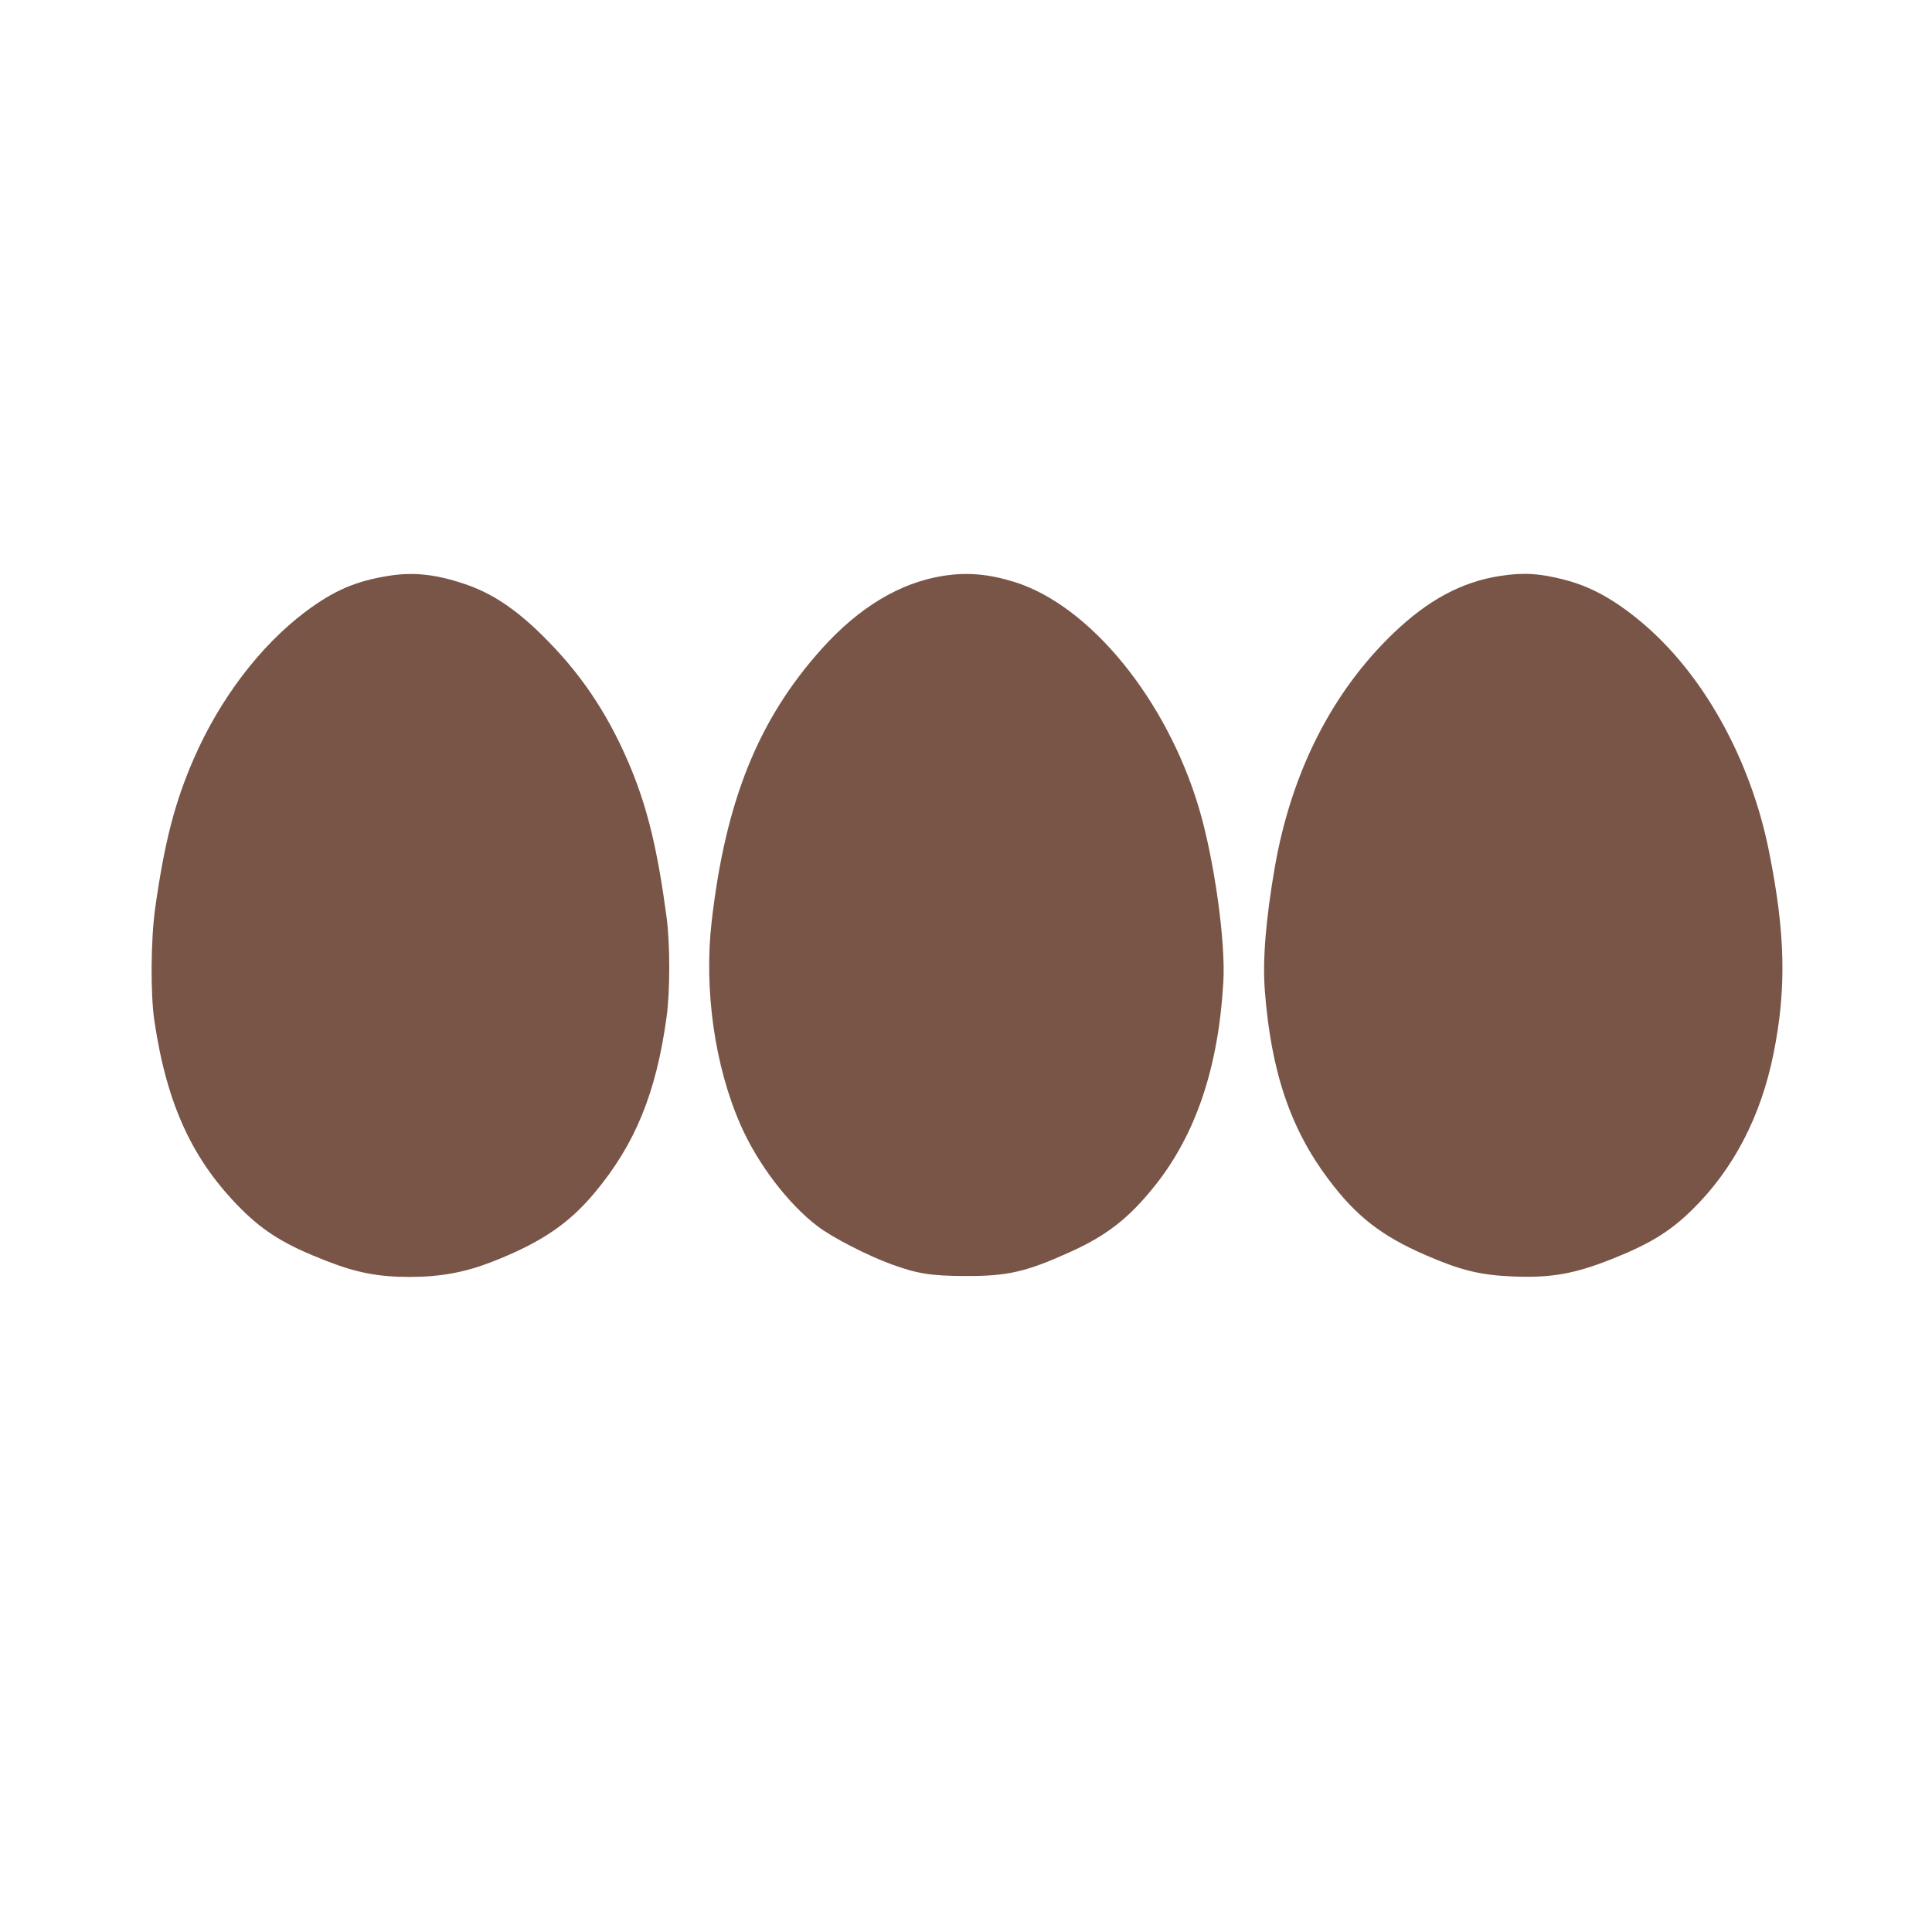
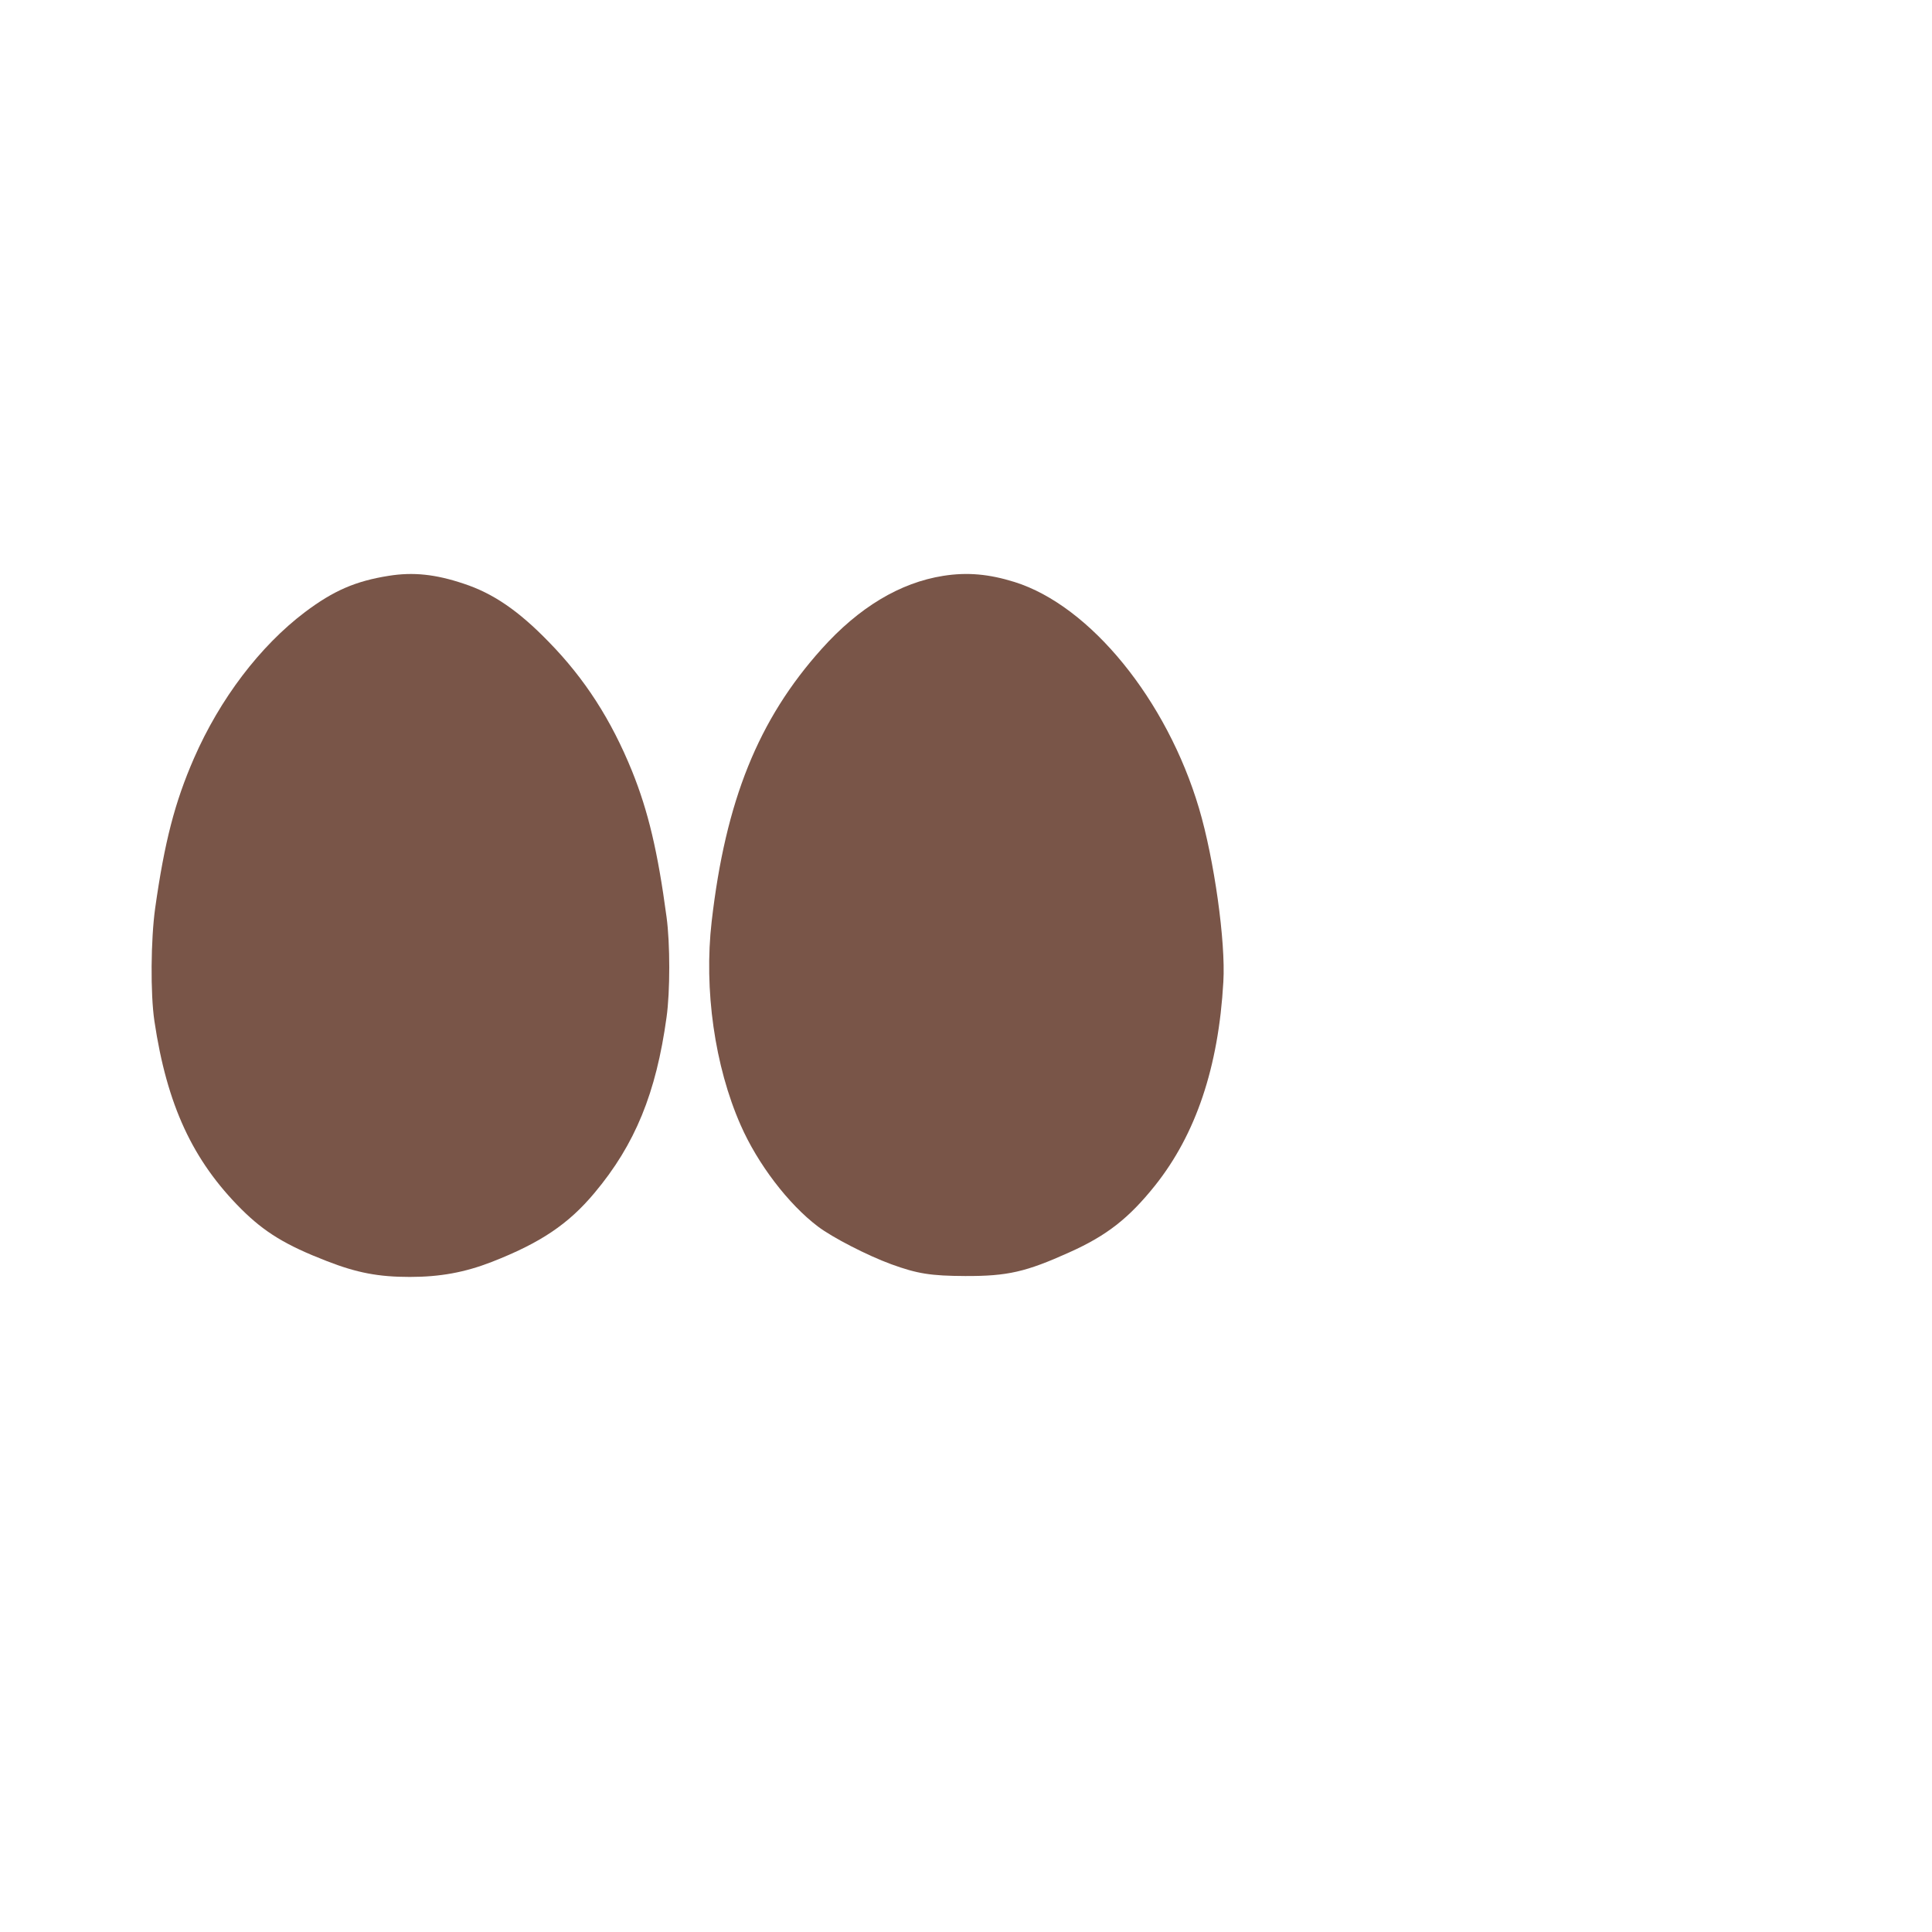
<svg xmlns="http://www.w3.org/2000/svg" version="1.0" width="1280pt" height="1280pt" viewBox="0 0 1280 1280" preserveAspectRatio="xMidYMid meet">
  <g transform="translate(0,1280) scale(0.1,-0.1)" fill="#795548" stroke="none">
    <path d="M2575 8985 c-220 -35 -365 -98 -554 -240 -298 -225 -564 -575 -736 -969 -127 -291 -195 -554 -257 -993 -29 -209 -32 -566 -5 -748 83 -556 253 -923 576 -1246 155 -154 295 -239 566 -344 200 -78 343 -105 550 -105 201 0 364 30 542 99 325 127 509 251 682 458 269 321 408 662 477 1163 24 170 24 490 0 665 -58 433 -121 699 -228 965 -138 340 -313 613 -553 858 -200 206 -368 321 -563 385 -188 63 -335 78 -497 52z" />
    <path d="M6250 8985 c-287 -45 -560 -209 -807 -485 -419 -467 -636 -1005 -728 -1805 -52 -452 20 -959 192 -1349 112 -256 316 -524 512 -672 95 -72 325 -191 486 -250 173 -63 262 -77 490 -78 280 -1 402 27 690 157 248 111 394 226 567 442 271 340 421 785 453 1350 16 266 -61 812 -161 1149 -213 719 -721 1343 -1222 1500 -170 53 -313 66 -472 41z" />
-     <path d="M9937 8984 c-252 -39 -476 -159 -705 -379 -407 -390 -676 -921 -786 -1550 -60 -347 -82 -615 -66 -820 41 -533 169 -913 422 -1249 183 -244 350 -374 642 -501 235 -102 362 -133 581 -142 254 -10 407 17 660 118 246 98 380 181 524 322 275 269 457 619 541 1036 87 432 79 798 -30 1341 -123 615 -440 1182 -851 1523 -177 147 -332 232 -504 276 -165 43 -276 49 -428 25z" />
  </g>
</svg>